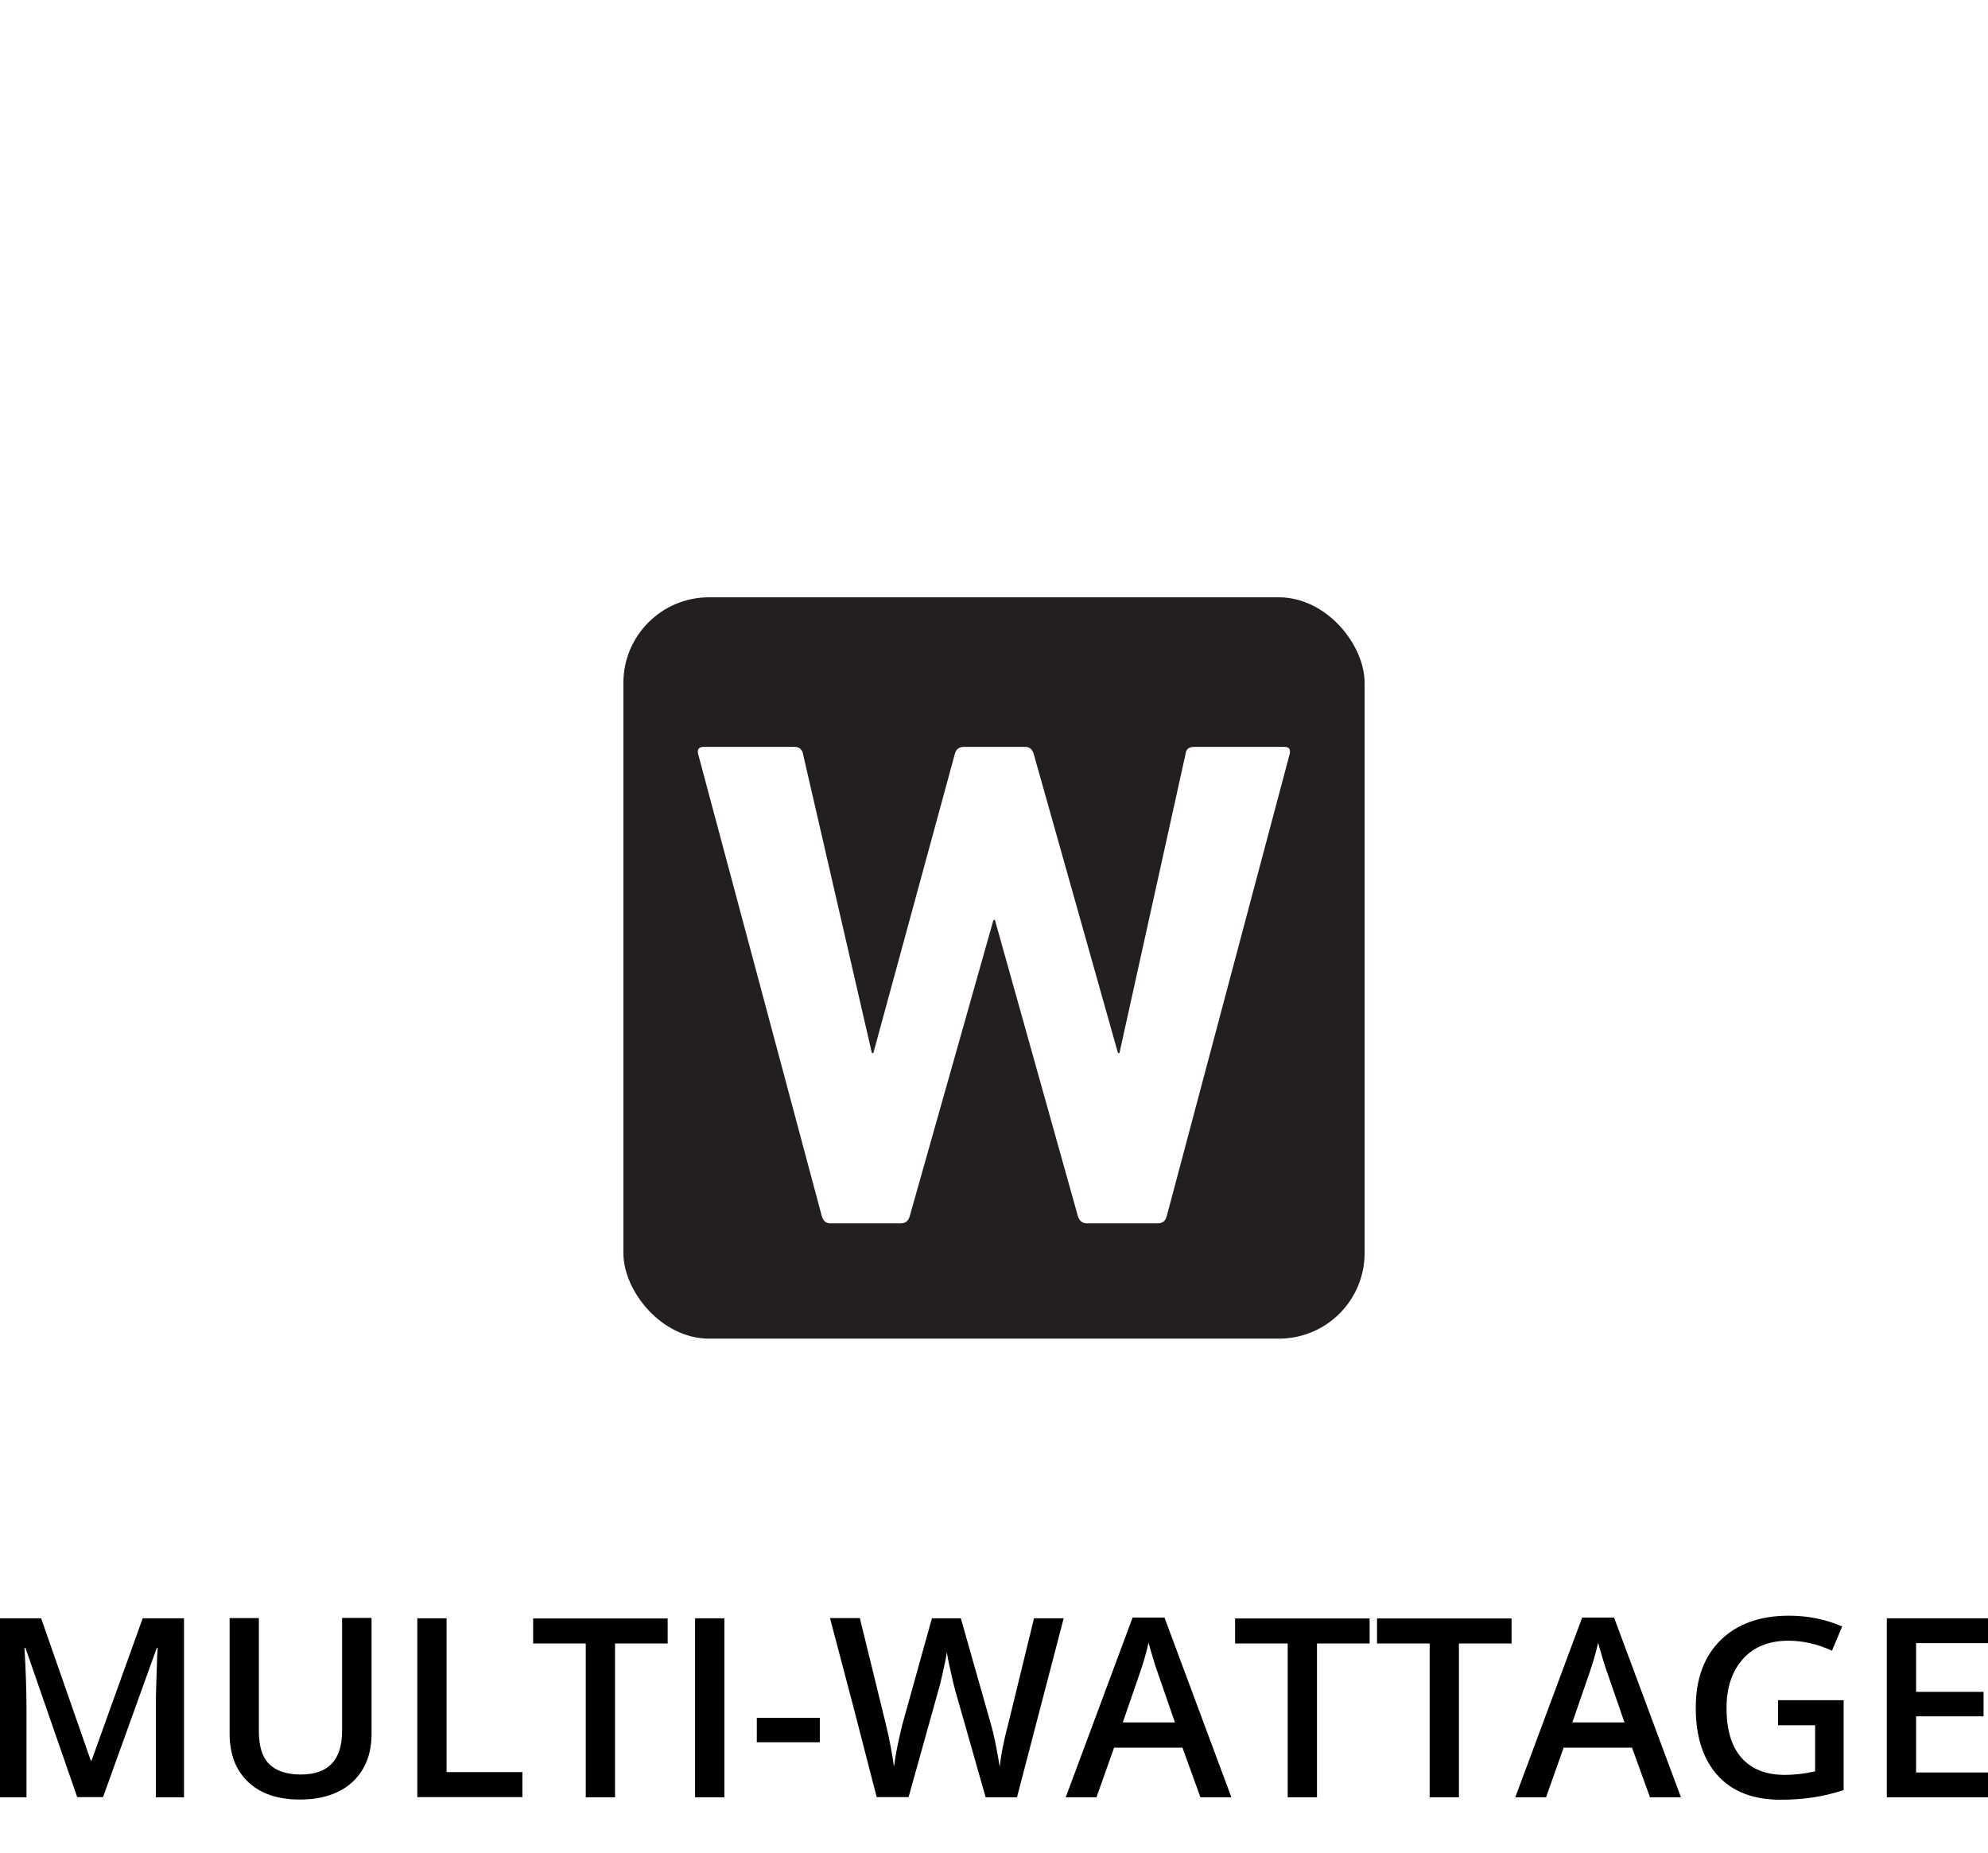
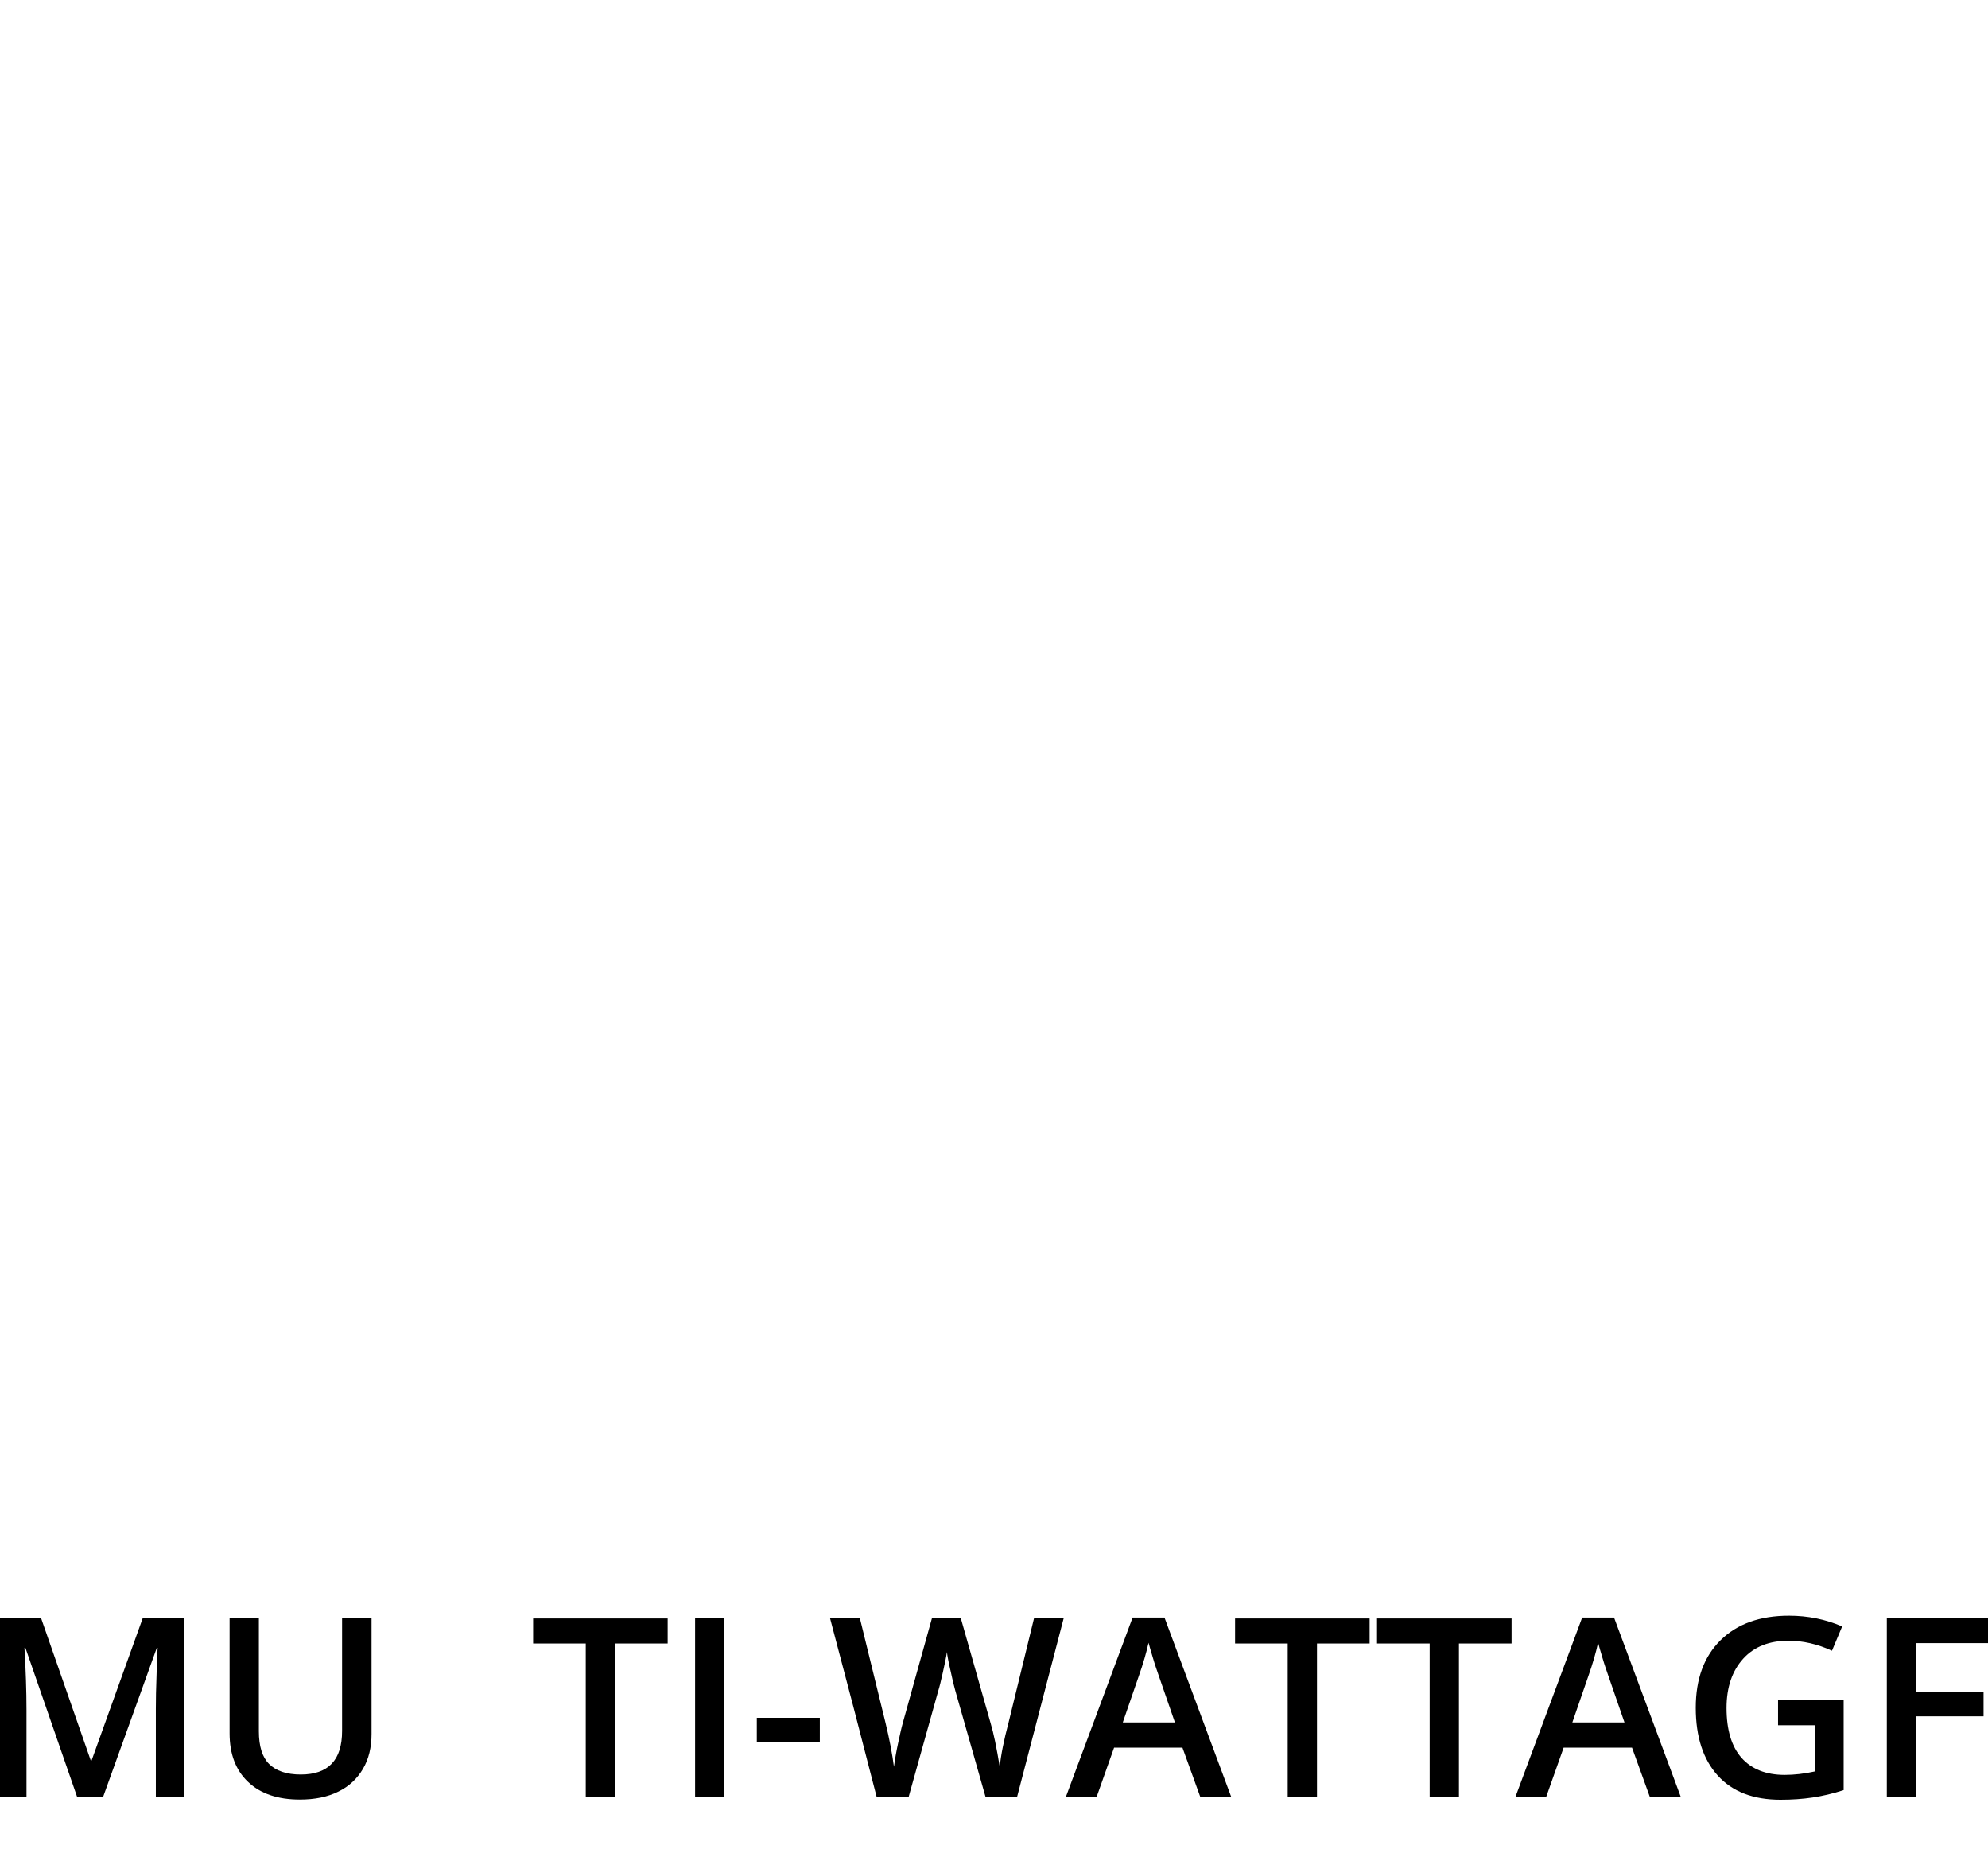
<svg xmlns="http://www.w3.org/2000/svg" id="Layer_1" viewBox="0 0 107.28 100">
  <defs>
    <style>.cls-1{clip-path:url(#clippath);}.cls-2{fill:none;}.cls-2,.cls-3,.cls-4,.cls-5{stroke-width:0px;}.cls-3{fill:#000;}.cls-4{fill:#231f20;}.cls-5{fill:#fff;}</style>
    <clipPath id="clippath">
-       <rect class="cls-2" x="33.64" y="32.23" width="40" height="40" />
-     </clipPath>
+       </clipPath>
  </defs>
  <rect class="cls-5" width="107.28" height="100" />
  <path class="cls-3" d="M4.17,96.98l-2.8-8.07h-.05c.07,1.2.11,2.32.11,3.37v4.7H0v-9.66h2.22l2.68,7.68h.04l2.76-7.68h2.23v9.66h-1.52v-4.78c0-.48.01-1.11.04-1.88.02-.77.04-1.24.06-1.4h-.05l-2.9,8.05h-1.39Z" />
  <path class="cls-3" d="M20.05,87.32v6.25c0,.71-.15,1.34-.46,1.87-.31.53-.75.95-1.33,1.23-.58.29-1.27.43-2.08.43-1.2,0-2.13-.32-2.79-.95-.67-.63-1-1.51-1-2.62v-6.22h1.58v6.11c0,.8.18,1.39.55,1.76s.94.57,1.71.57c1.49,0,2.23-.78,2.23-2.35v-6.1h1.58Z" />
-   <path class="cls-3" d="M22.52,96.98v-9.66h1.58v8.3h4.09v1.35h-5.67Z" />
  <path class="cls-3" d="M33.19,96.98h-1.58v-8.3h-2.84v-1.35h7.26v1.35h-2.84v8.3Z" />
  <path class="cls-3" d="M37.51,96.98v-9.66h1.58v9.66h-1.58Z" />
  <path class="cls-3" d="M40.84,94.01v-1.32h3.4v1.32h-3.4Z" />
  <path class="cls-3" d="M54.91,96.98h-1.72l-1.64-5.76c-.07-.25-.16-.61-.26-1.09-.11-.47-.17-.8-.19-.99-.04.28-.12.65-.22,1.1-.1.45-.18.78-.25,1l-1.6,5.73h-1.72l-1.25-4.84-1.27-4.82h1.61l1.38,5.63c.22.9.37,1.7.46,2.39.05-.37.12-.79.22-1.25s.18-.84.26-1.12l1.57-5.64h1.56l1.61,5.67c.16.53.32,1.31.49,2.35.06-.63.22-1.43.48-2.41l1.37-5.61h1.6l-2.52,9.66Z" />
  <path class="cls-3" d="M64.78,96.98l-.97-2.68h-3.69l-.95,2.68h-1.66l3.61-9.7h1.72l3.61,9.7h-1.68ZM63.4,92.93l-.91-2.63c-.06-.18-.16-.45-.27-.83s-.2-.66-.24-.83c-.12.54-.29,1.13-.52,1.78l-.87,2.52h2.81Z" />
  <path class="cls-3" d="M71.07,96.98h-1.58v-8.3h-2.84v-1.35h7.26v1.35h-2.84v8.3Z" />
  <path class="cls-3" d="M78.73,96.98h-1.58v-8.3h-2.84v-1.35h7.26v1.35h-2.84v8.3Z" />
  <path class="cls-3" d="M89.04,96.98l-.97-2.68h-3.69l-.95,2.68h-1.66l3.61-9.7h1.72l3.61,9.7h-1.68ZM87.66,92.93l-.91-2.63c-.06-.18-.16-.45-.27-.83s-.2-.66-.24-.83c-.12.54-.29,1.13-.52,1.78l-.87,2.52h2.81Z" />
  <path class="cls-3" d="M95.94,91.74h3.55v4.85c-.58.19-1.14.32-1.68.4-.53.08-1.11.12-1.73.12-1.46,0-2.59-.43-3.38-1.3-.79-.87-1.19-2.09-1.19-3.66s.45-2.77,1.34-3.65c.9-.88,2.12-1.32,3.69-1.32,1.01,0,1.96.19,2.87.58l-.55,1.31c-.78-.36-1.57-.54-2.35-.54-1.03,0-1.85.32-2.44.97s-.9,1.53-.9,2.66c0,1.18.27,2.08.81,2.69.54.61,1.32.92,2.33.92.51,0,1.06-.06,1.64-.19v-2.49h-2v-1.35Z" />
-   <path class="cls-3" d="M107.28,96.98h-5.46v-9.66h5.46v1.34h-3.88v2.63h3.64v1.32h-3.64v3.03h3.88v1.34Z" />
+   <path class="cls-3" d="M107.28,96.98h-5.46v-9.66h5.46v1.34h-3.88v2.63h3.64v1.32h-3.64v3.03v1.34Z" />
  <g class="cls-1">
    <rect class="cls-4" x="33.64" y="32.23" width="40" height="40" rx="4.62" ry="4.62" />
-     <path class="cls-5" d="M62.96,65.63l6.64-24.96c.05-.25-.04-.37-.3-.37h-4.86c-.28,0-.43.12-.46.37l-3.57,16.15h-.08l-4.55-16.15c-.08-.25-.23-.37-.46-.37h-3.3c-.26,0-.42.12-.49.37l-4.4,16.15h-.08l-3.72-16.15c-.05-.25-.21-.37-.46-.37h-4.89c-.26,0-.36.12-.31.37l6.68,24.96c.08.25.22.38.46.38h3.79c.26,0,.42-.13.49-.38l4.52-15.99h.08l4.48,15.99c.08.25.24.38.49.38h3.8c.28,0,.44-.13.49-.38" />
  </g>
</svg>